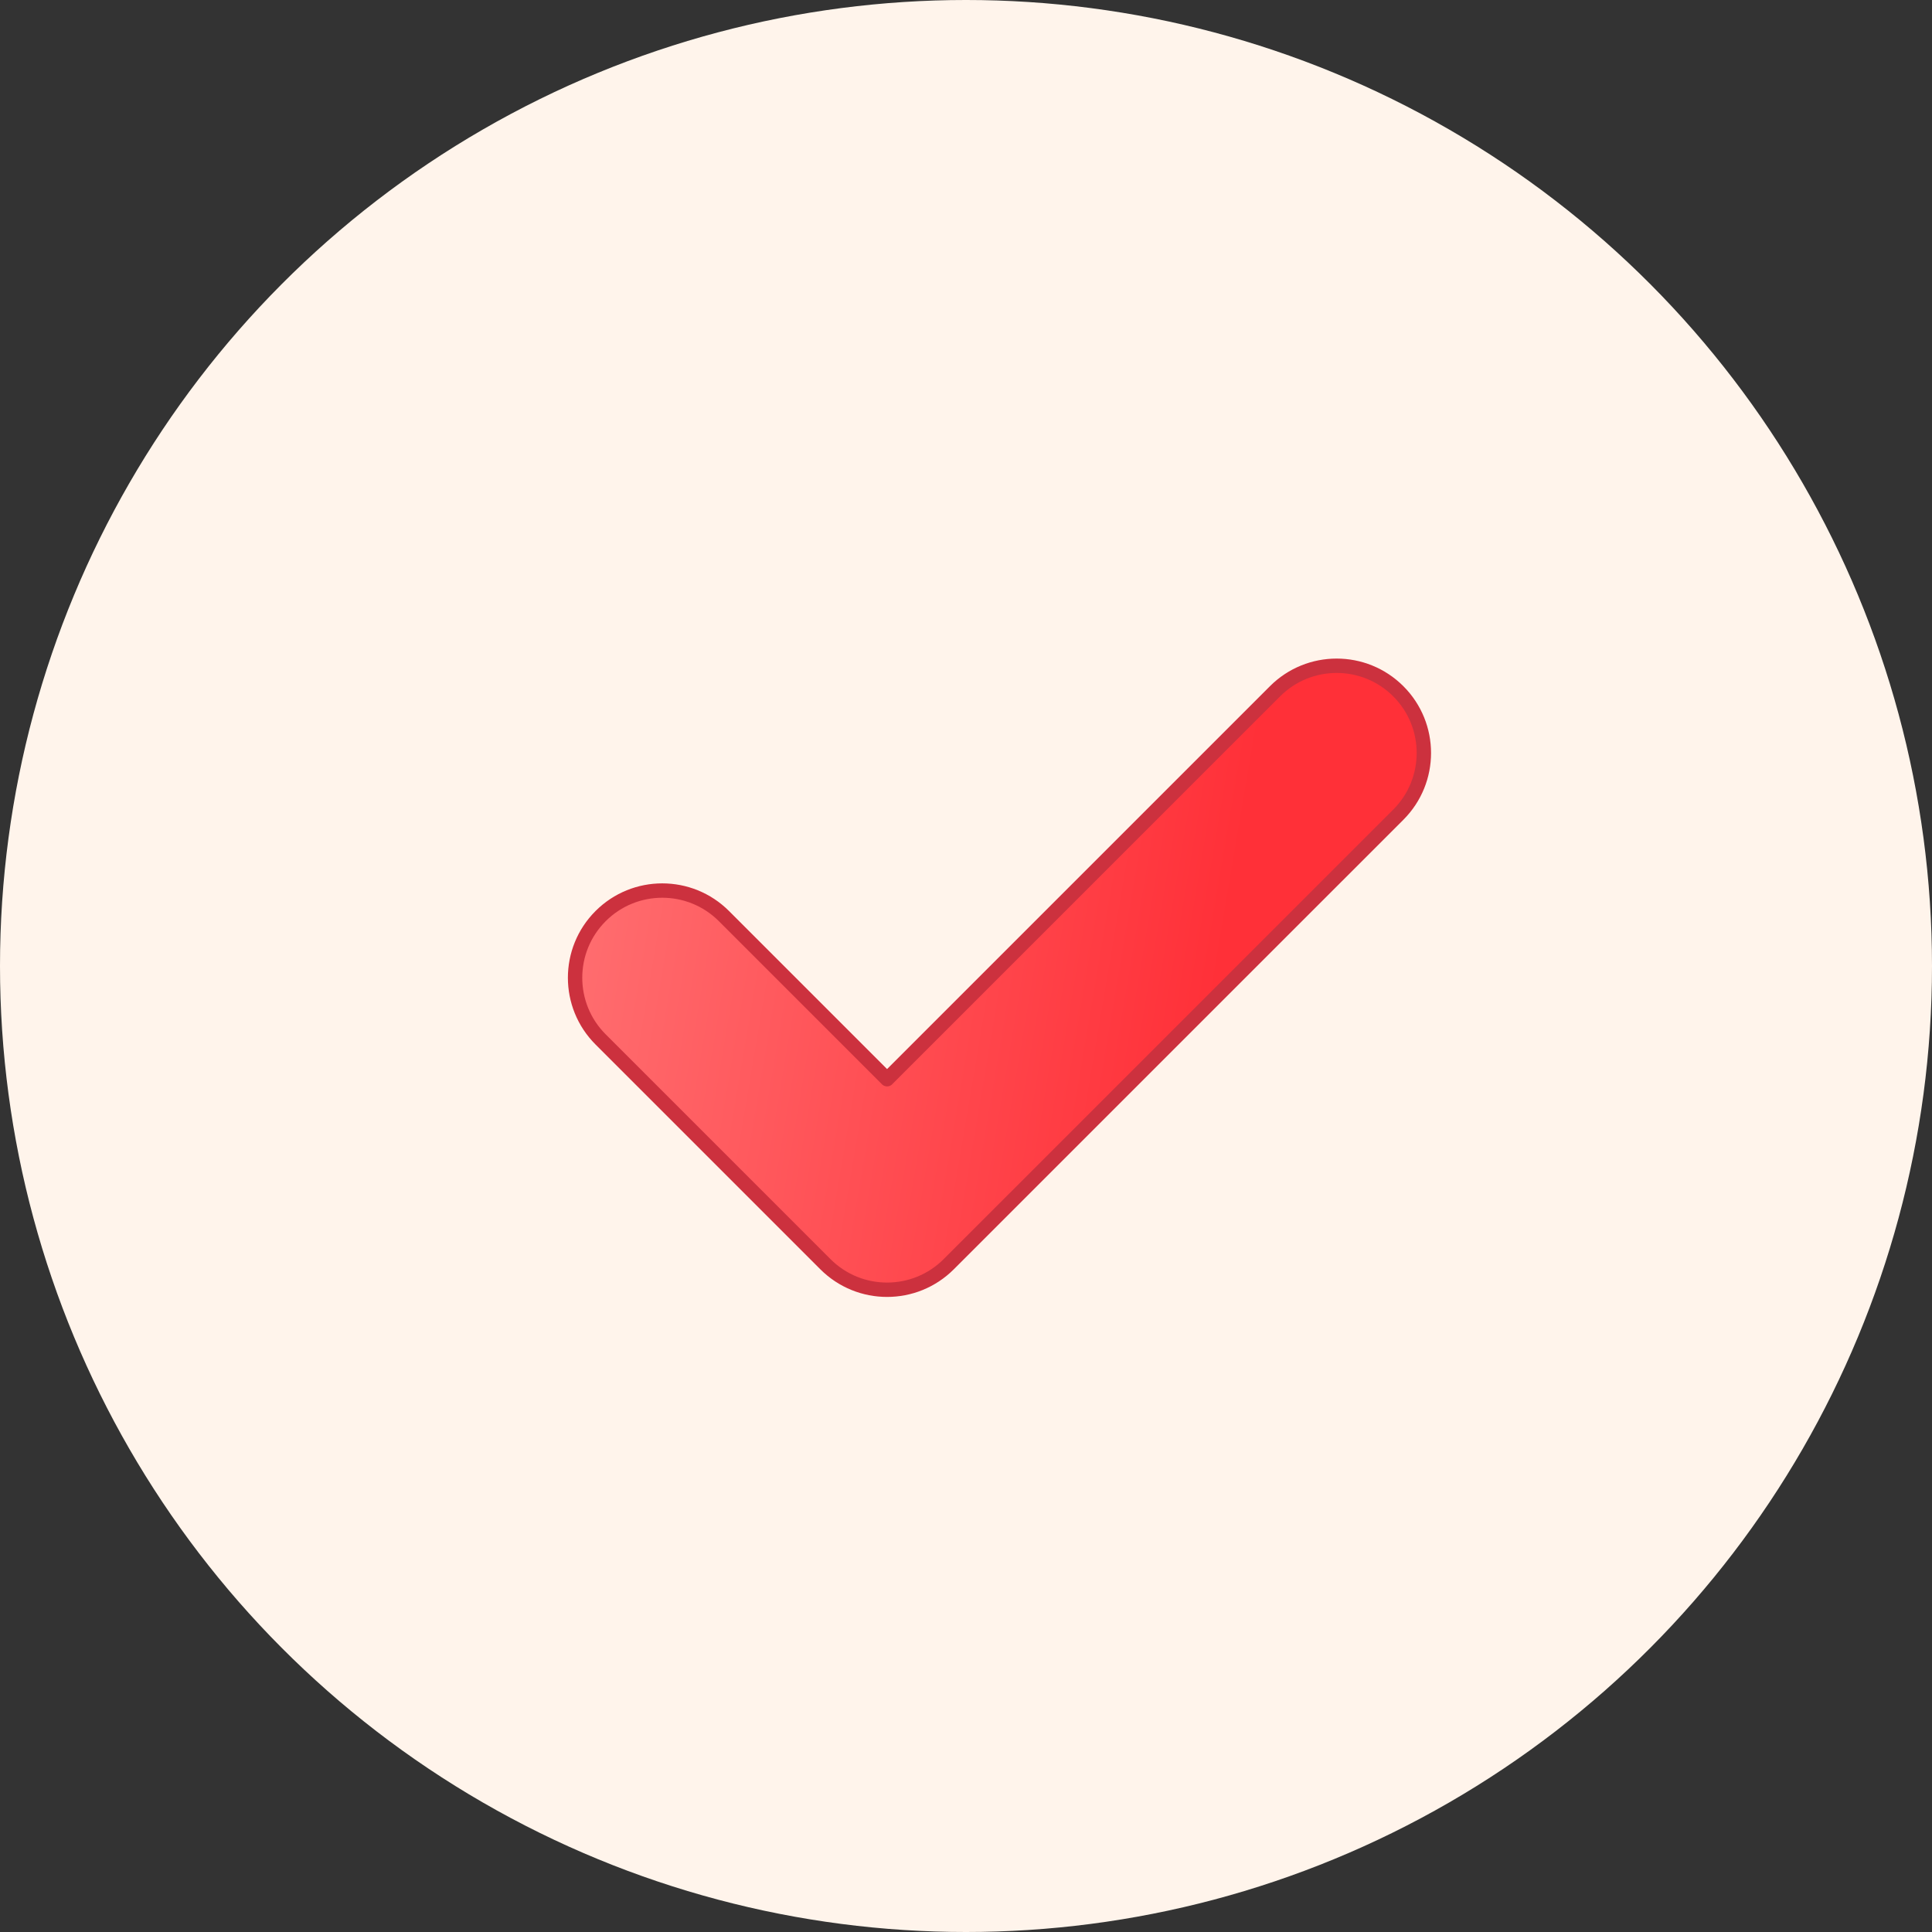
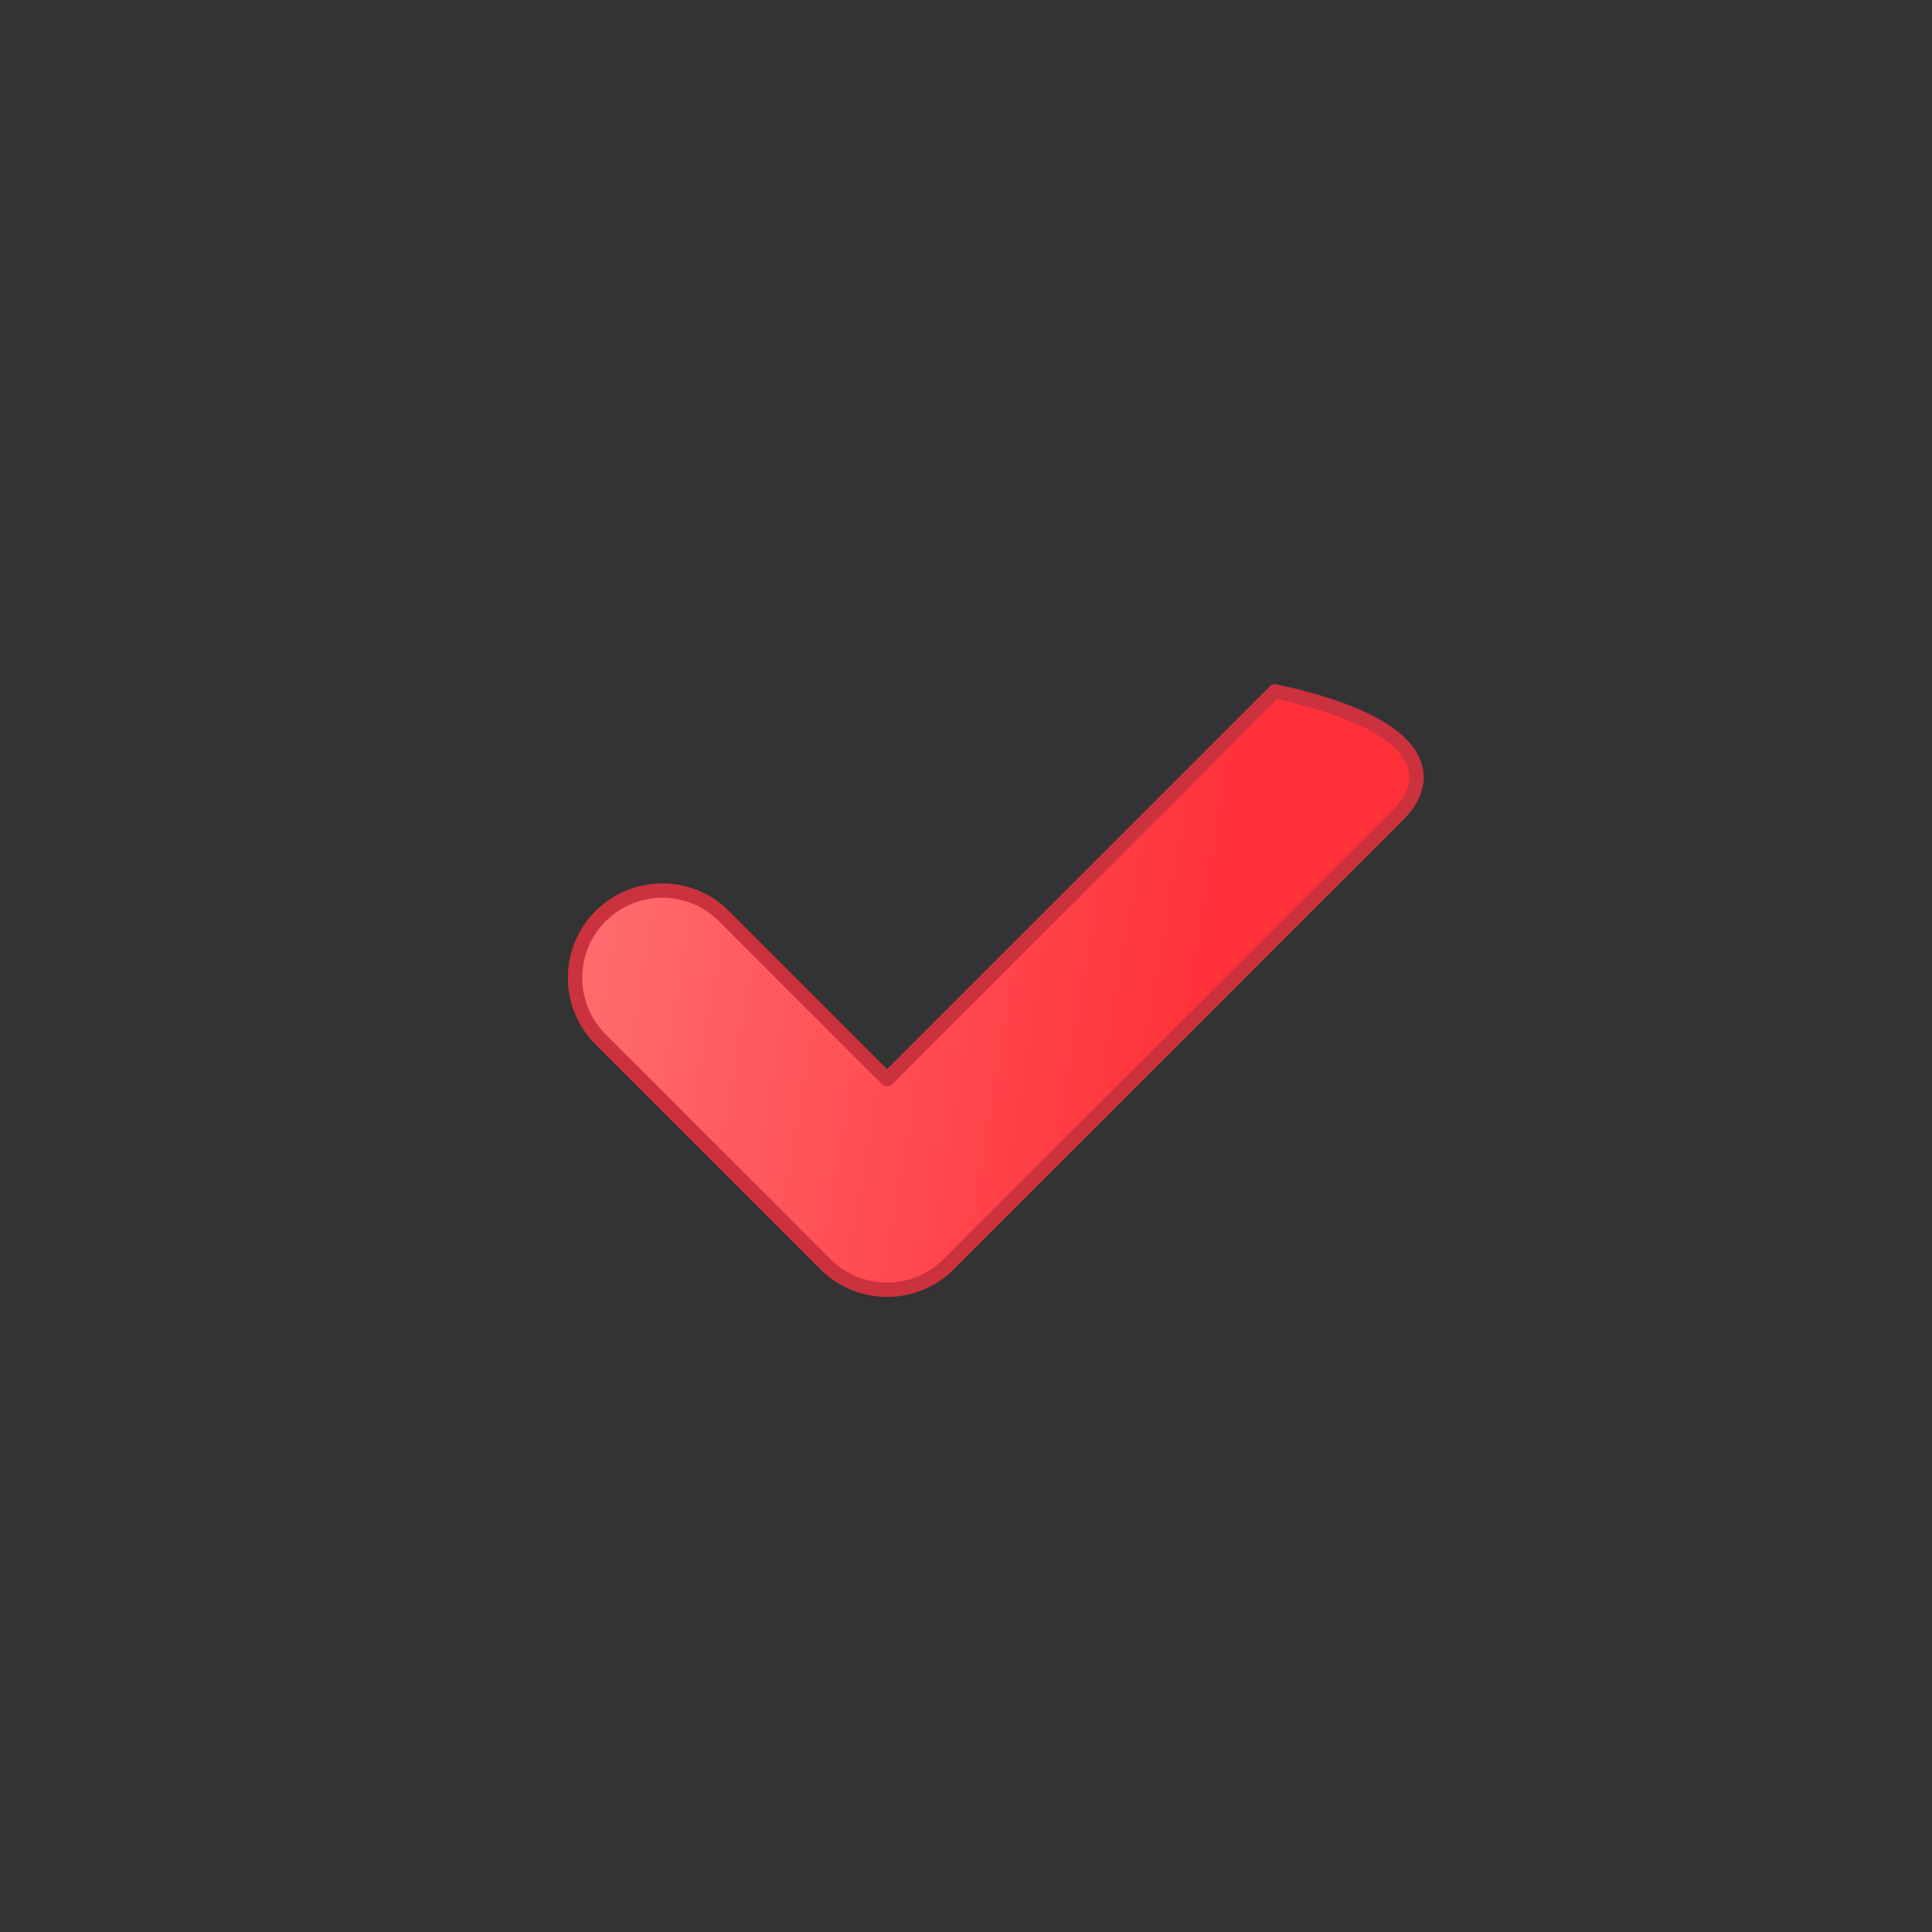
<svg xmlns="http://www.w3.org/2000/svg" width="48" height="48" viewBox="0 0 48 48" fill="none">
  <rect x="0" y="0" width="48" height="48" fill="#333333" stroke="none" />
-   <circle cx="24" cy="24" r="24" fill="#FFF4EB" />
-   <path fill-rule="evenodd" clip-rule="evenodd" d="M23.571 31.409C22.725 32.255 21.353 32.255 20.507 31.409L14.922 25.824C14.076 24.978 14.076 23.606 14.922 22.76C15.768 21.914 17.14 21.914 17.986 22.76L22.039 26.813L31.677 17.175C32.523 16.329 33.895 16.329 34.741 17.175C35.587 18.022 35.587 19.393 34.741 20.24L23.571 31.409Z" fill="url(#paint0_linear_4075_13048)" stroke="#CC313E" stroke-width="0.357" stroke-linecap="round" stroke-linejoin="round" />
+   <path fill-rule="evenodd" clip-rule="evenodd" d="M23.571 31.409C22.725 32.255 21.353 32.255 20.507 31.409L14.922 25.824C14.076 24.978 14.076 23.606 14.922 22.76C15.768 21.914 17.14 21.914 17.986 22.76L22.039 26.813L31.677 17.175C35.587 18.022 35.587 19.393 34.741 20.24L23.571 31.409Z" fill="url(#paint0_linear_4075_13048)" stroke="#CC313E" stroke-width="0.357" stroke-linecap="round" stroke-linejoin="round" />
  <defs>
    <linearGradient id="paint0_linear_4075_13048" x1="13.39" y1="24.292" x2="29.803" y2="27.068" gradientUnits="userSpaceOnUse">
      <stop stop-color="#FF7072" />
      <stop offset="1" stop-color="#FF3038" />
    </linearGradient>
  </defs>
</svg>